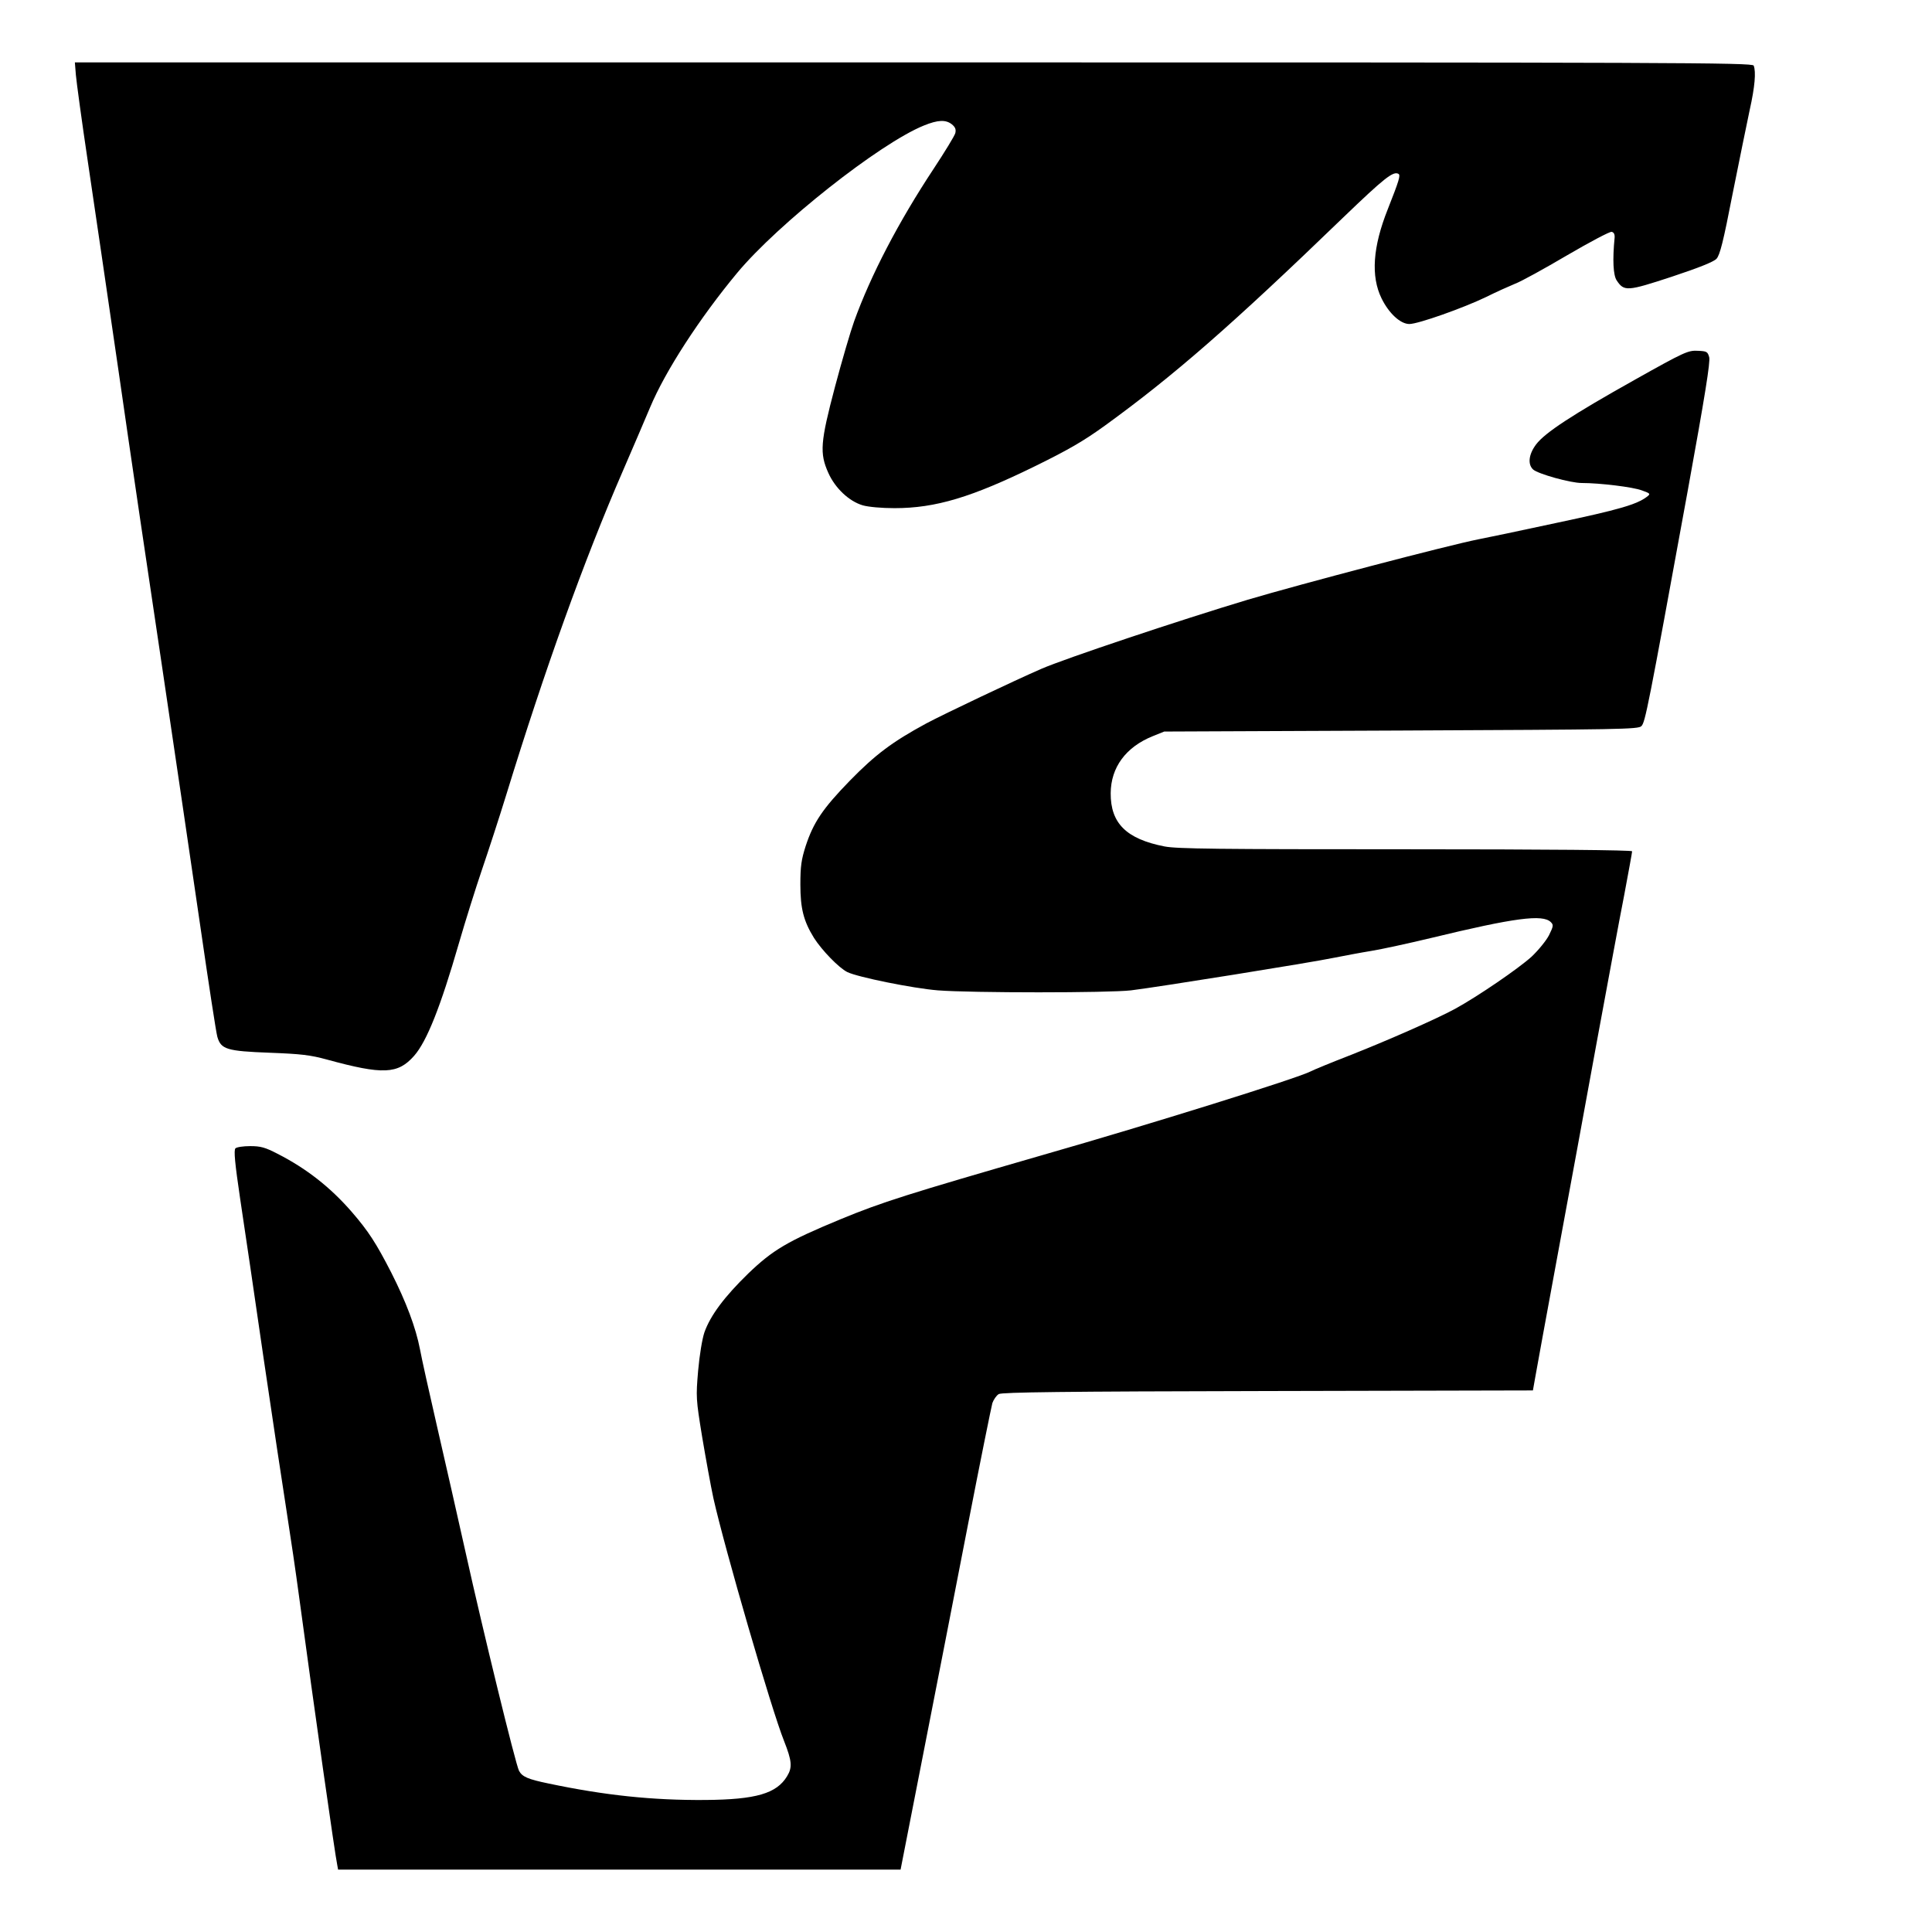
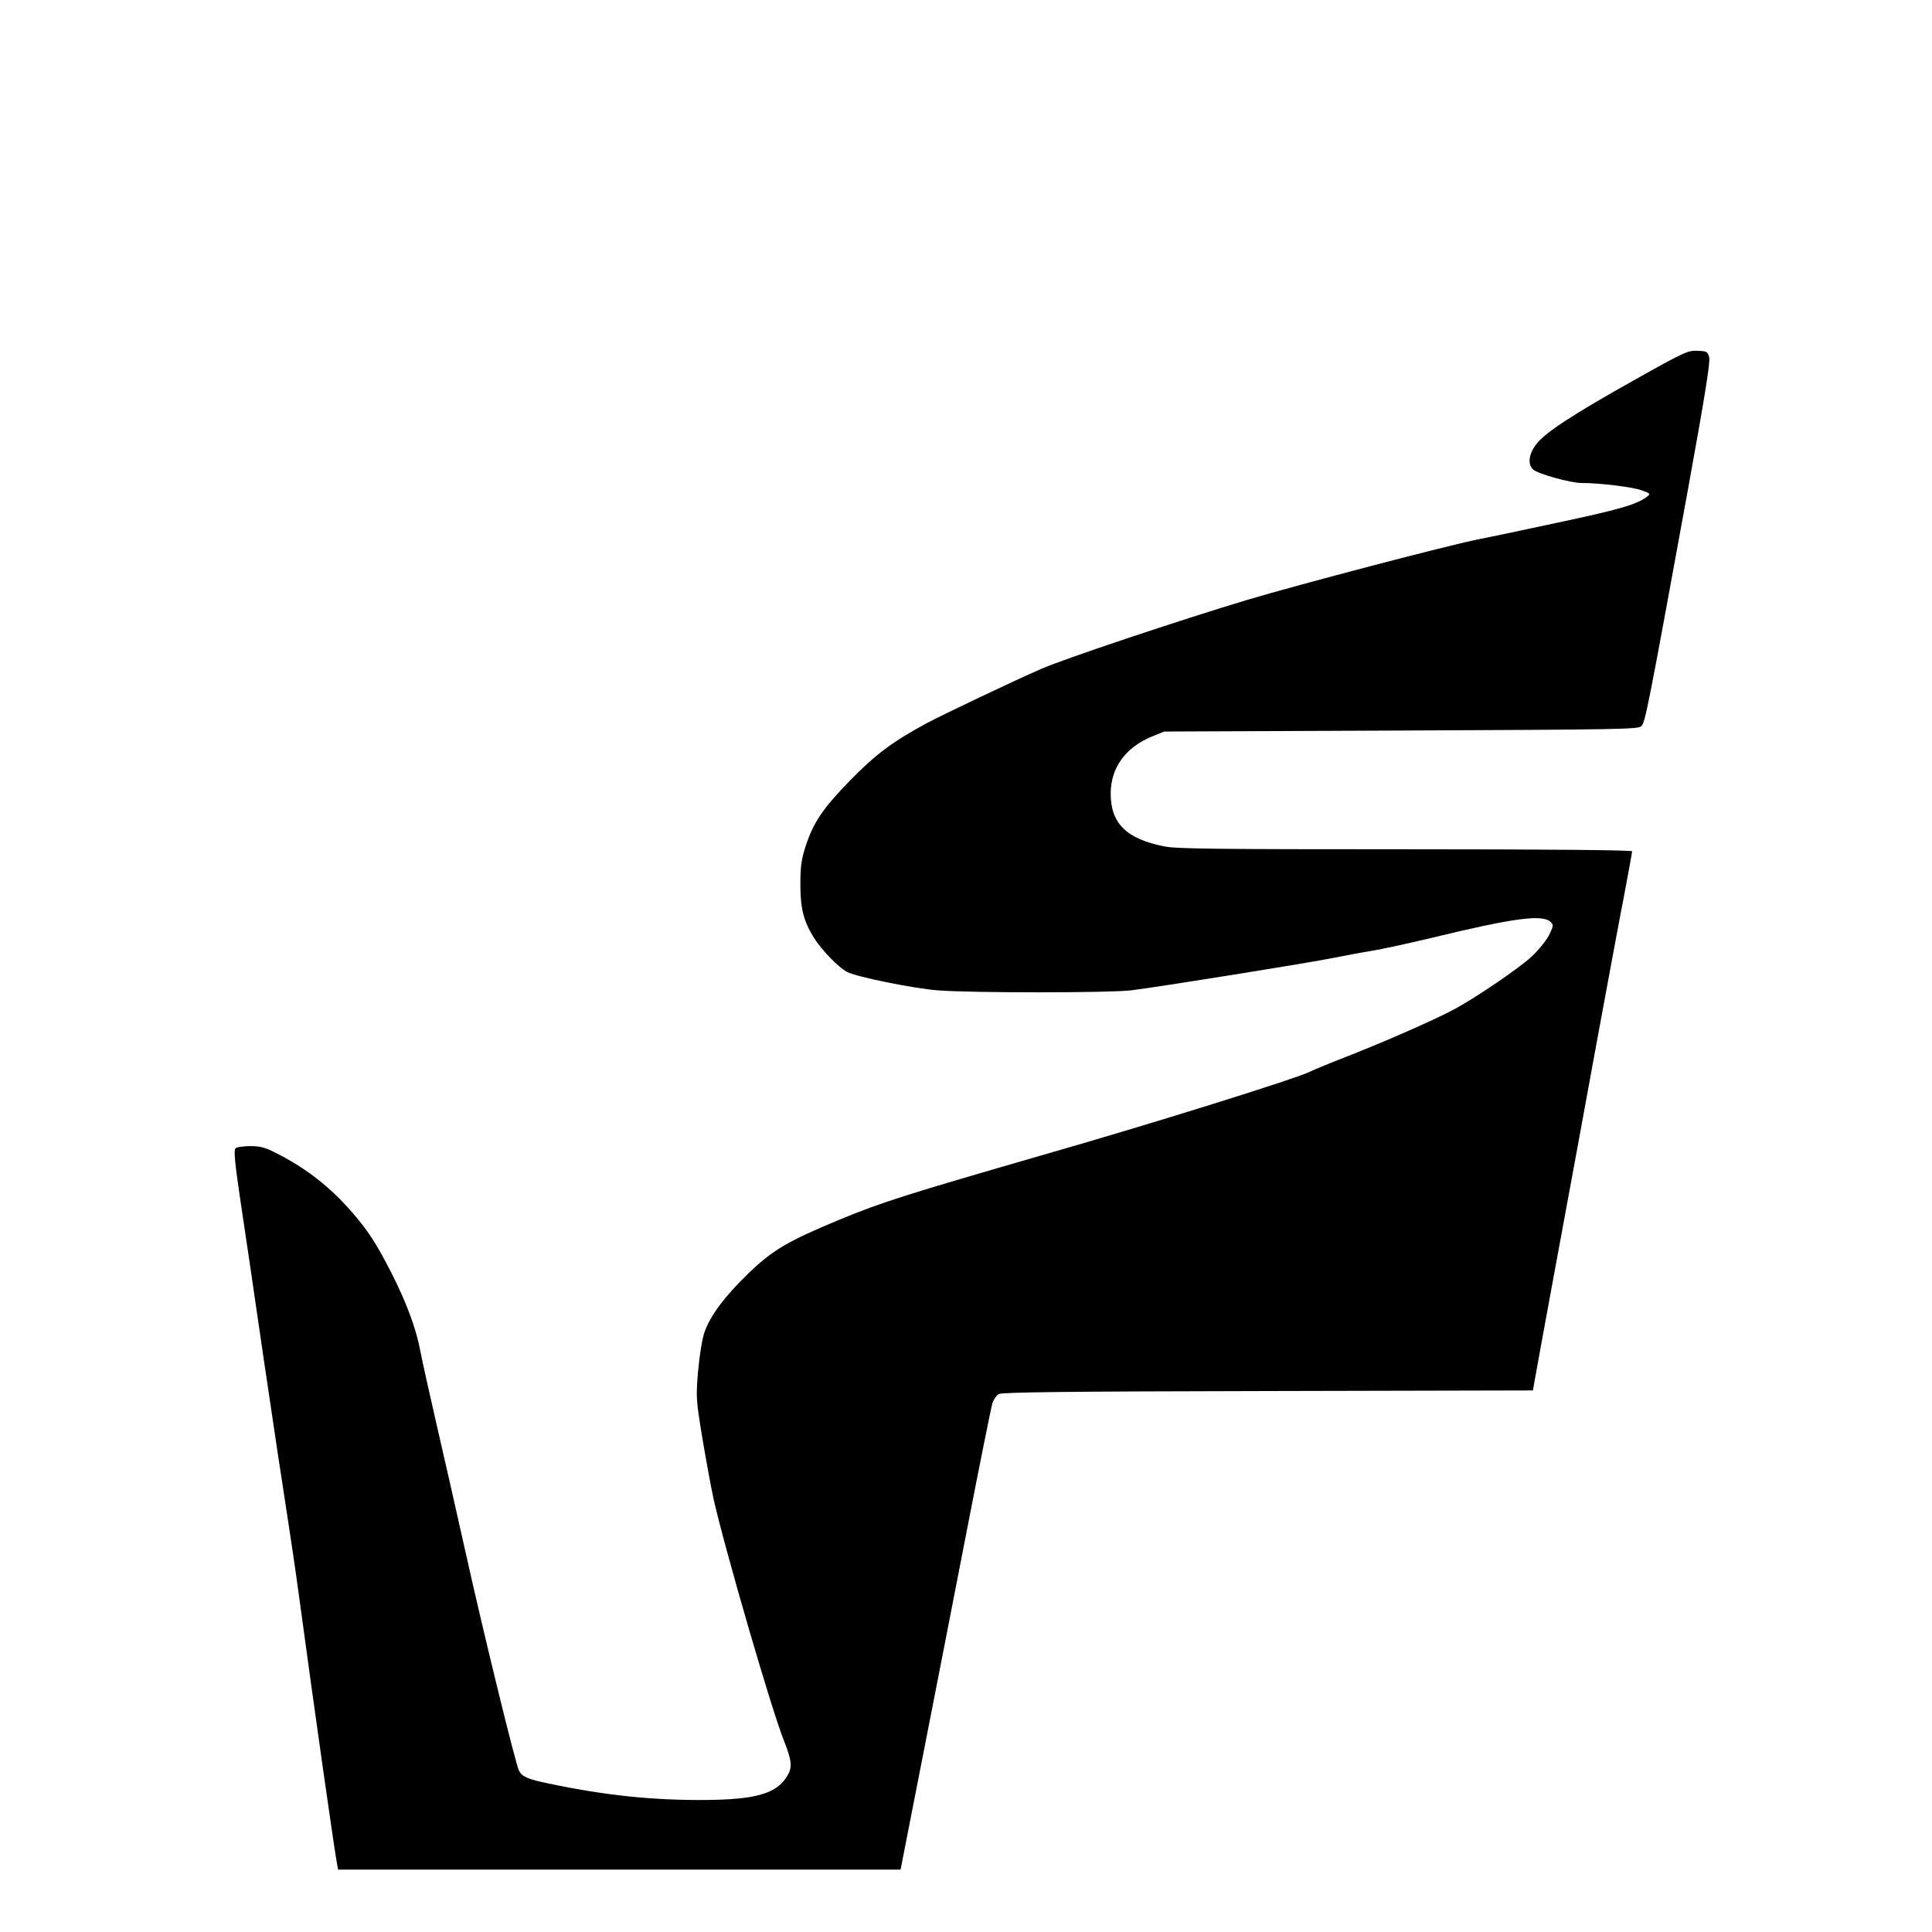
<svg xmlns="http://www.w3.org/2000/svg" version="1.0" width="960pt" height="960pt" viewBox="0 0 960 960" preserveAspectRatio="xMidYMid meet">
  <g transform="translate(0,960) scale(0.1,-0.1)" fill="#000000" stroke="none">
-     <path d="M377 9228 c3 -35 29 -227 59 -428 30 -201 99 -673 154 -1050 54 -377 151 -1034 215 -1460 63 -426 149 -1007 190 -1290 41 -283 79 -532 85 -552 18 -62 46 -71 260 -79 156 -6 201 -11 285 -34 278 -76 352 -73 433 19 63 72 131 243 222 558 33 114 85 279 115 367 30 88 85 256 121 373 190 618 386 1164 579 1608 51 118 112 260 135 315 76 182 247 445 433 669 203 244 708 643 927 732 71 29 110 30 140 6 17 -14 21 -25 17 -43 -3 -13 -52 -93 -108 -178 -175 -265 -312 -528 -395 -758 -18 -50 -61 -197 -95 -325 -73 -276 -77 -330 -33 -428 34 -76 103 -141 171 -161 28 -8 93 -14 158 -14 204 0 383 54 699 209 165 81 241 125 346 201 341 247 630 499 1184 1034 205 197 249 232 275 217 11 -7 3 -33 -53 -175 -75 -188 -85 -334 -31 -444 37 -75 94 -127 138 -127 44 0 269 80 381 134 50 25 115 54 144 66 30 11 146 75 258 141 113 66 213 119 222 117 11 -2 16 -12 15 -28 -11 -112 -7 -187 10 -213 37 -56 52 -55 274 18 133 44 208 74 222 89 17 18 34 85 80 322 33 164 71 352 85 417 26 116 32 190 20 221 -6 15 -383 16 -4174 16 l-4168 0 5 -62z" />
    <path d="M8125 7714 c-314 -176 -448 -264 -492 -322 -37 -49 -43 -99 -15 -125 25 -22 185 -67 242 -67 89 0 255 -20 299 -37 42 -15 43 -17 25 -31 -51 -39 -142 -65 -449 -130 -181 -39 -357 -76 -390 -82 -151 -30 -879 -221 -1145 -300 -333 -100 -908 -292 -1027 -344 -131 -57 -479 -222 -571 -271 -168 -91 -252 -154 -379 -284 -135 -139 -181 -207 -220 -326 -21 -66 -26 -99 -26 -190 0 -120 16 -182 68 -266 39 -61 123 -148 165 -169 50 -25 326 -81 450 -91 164 -13 851 -13 960 0 132 16 894 138 1009 162 51 10 135 26 185 34 50 8 183 37 296 64 417 101 556 119 596 79 14 -14 13 -20 -9 -65 -14 -27 -53 -75 -87 -107 -64 -58 -265 -196 -380 -259 -92 -50 -337 -158 -528 -233 -90 -35 -175 -70 -190 -78 -66 -34 -792 -261 -1330 -415 -671 -194 -799 -234 -1007 -320 -263 -109 -335 -152 -457 -269 -118 -115 -188 -208 -218 -293 -11 -33 -24 -112 -31 -190 -11 -131 -11 -139 20 -329 18 -107 43 -245 56 -305 56 -250 289 -1052 351 -1206 39 -99 42 -131 15 -175 -52 -86 -154 -116 -406 -118 -263 -2 -500 23 -780 82 -101 21 -130 33 -146 63 -17 32 -181 704 -264 1079 -41 184 -106 470 -144 635 -38 165 -76 336 -84 380 -21 109 -69 236 -143 382 -75 146 -113 205 -196 301 -106 122 -224 215 -369 289 -62 32 -84 38 -136 38 -34 0 -67 -5 -73 -11 -9 -9 -3 -73 24 -255 20 -134 73 -489 116 -789 44 -300 96 -644 115 -765 19 -121 46 -305 60 -410 78 -577 180 -1293 191 -1343 l4 -22 1398 0 1397 0 112 572 c62 315 162 829 223 1143 61 314 116 585 121 603 6 17 20 38 32 45 17 9 312 13 1338 15 l1316 3 11 62 c6 34 56 310 112 612 56 303 144 780 195 1061 52 281 112 607 135 723 22 117 40 216 40 221 0 6 -418 10 -1124 10 -935 0 -1137 2 -1199 14 -190 37 -269 115 -268 265 1 128 75 229 209 283 l57 23 1177 5 c1094 5 1179 6 1194 22 19 19 32 83 230 1168 87 479 113 642 107 665 -8 28 -12 30 -58 32 -47 2 -64 -5 -310 -143z" />
  </g>
</svg>